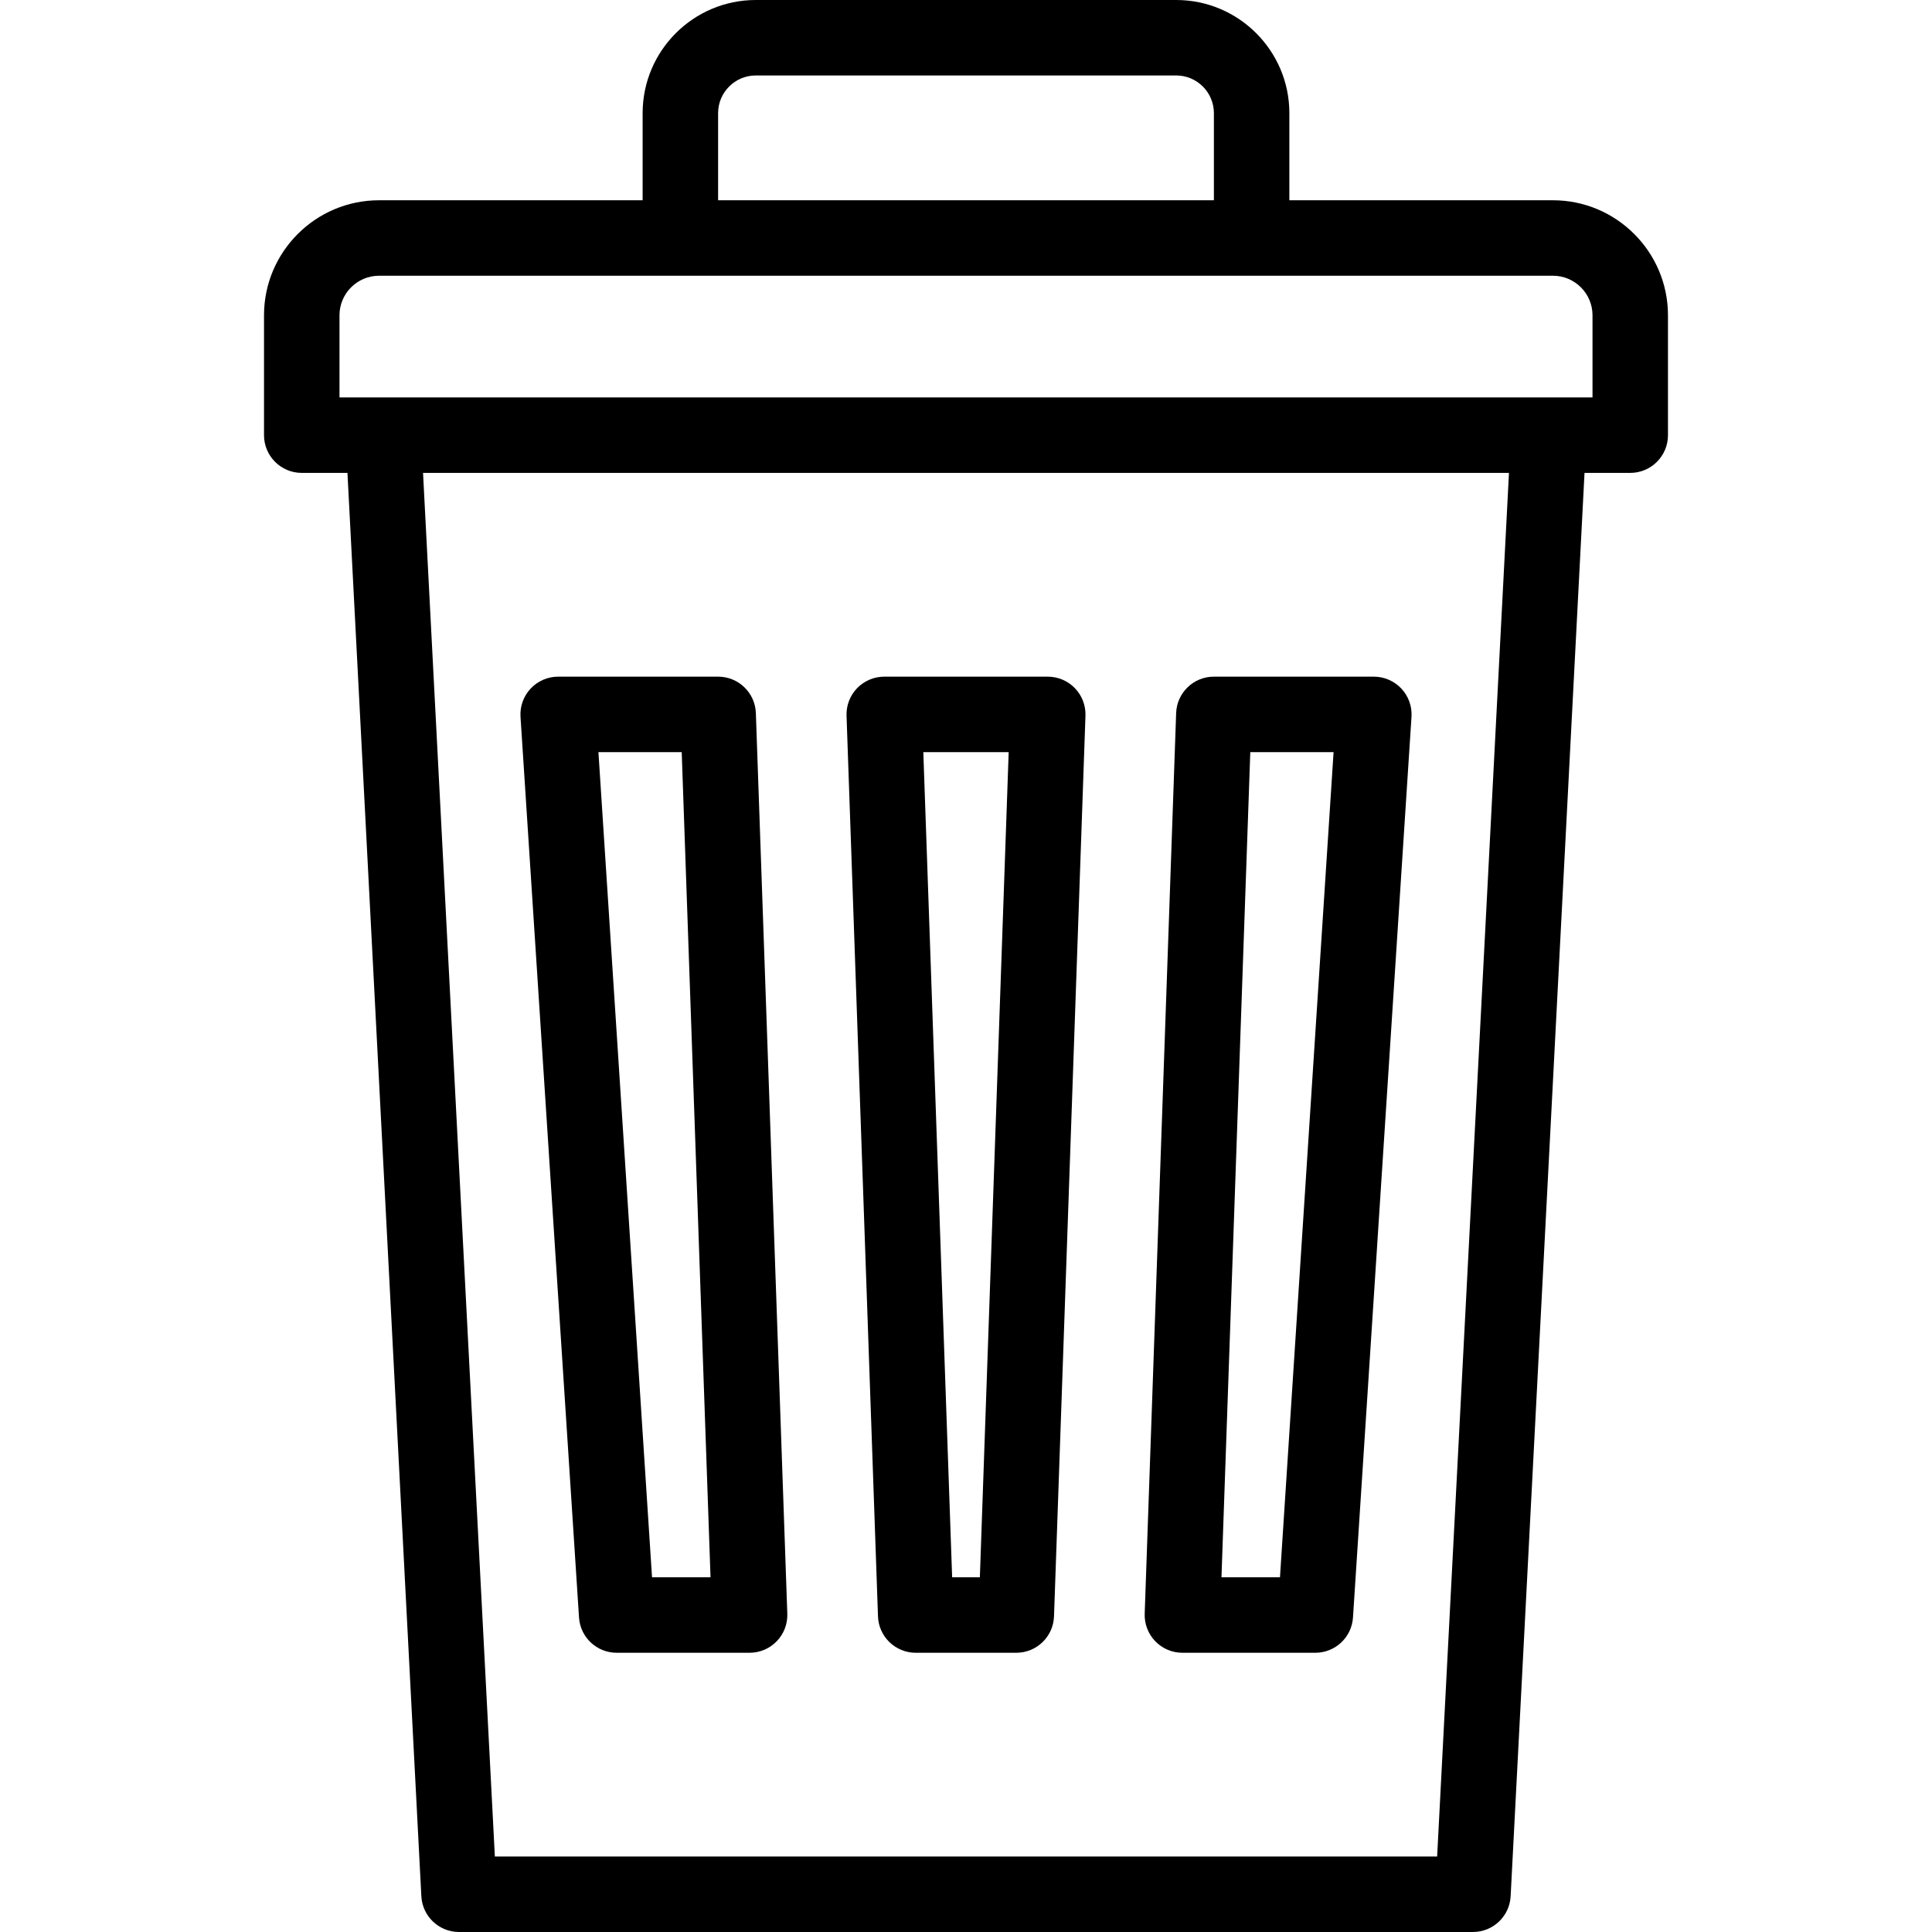
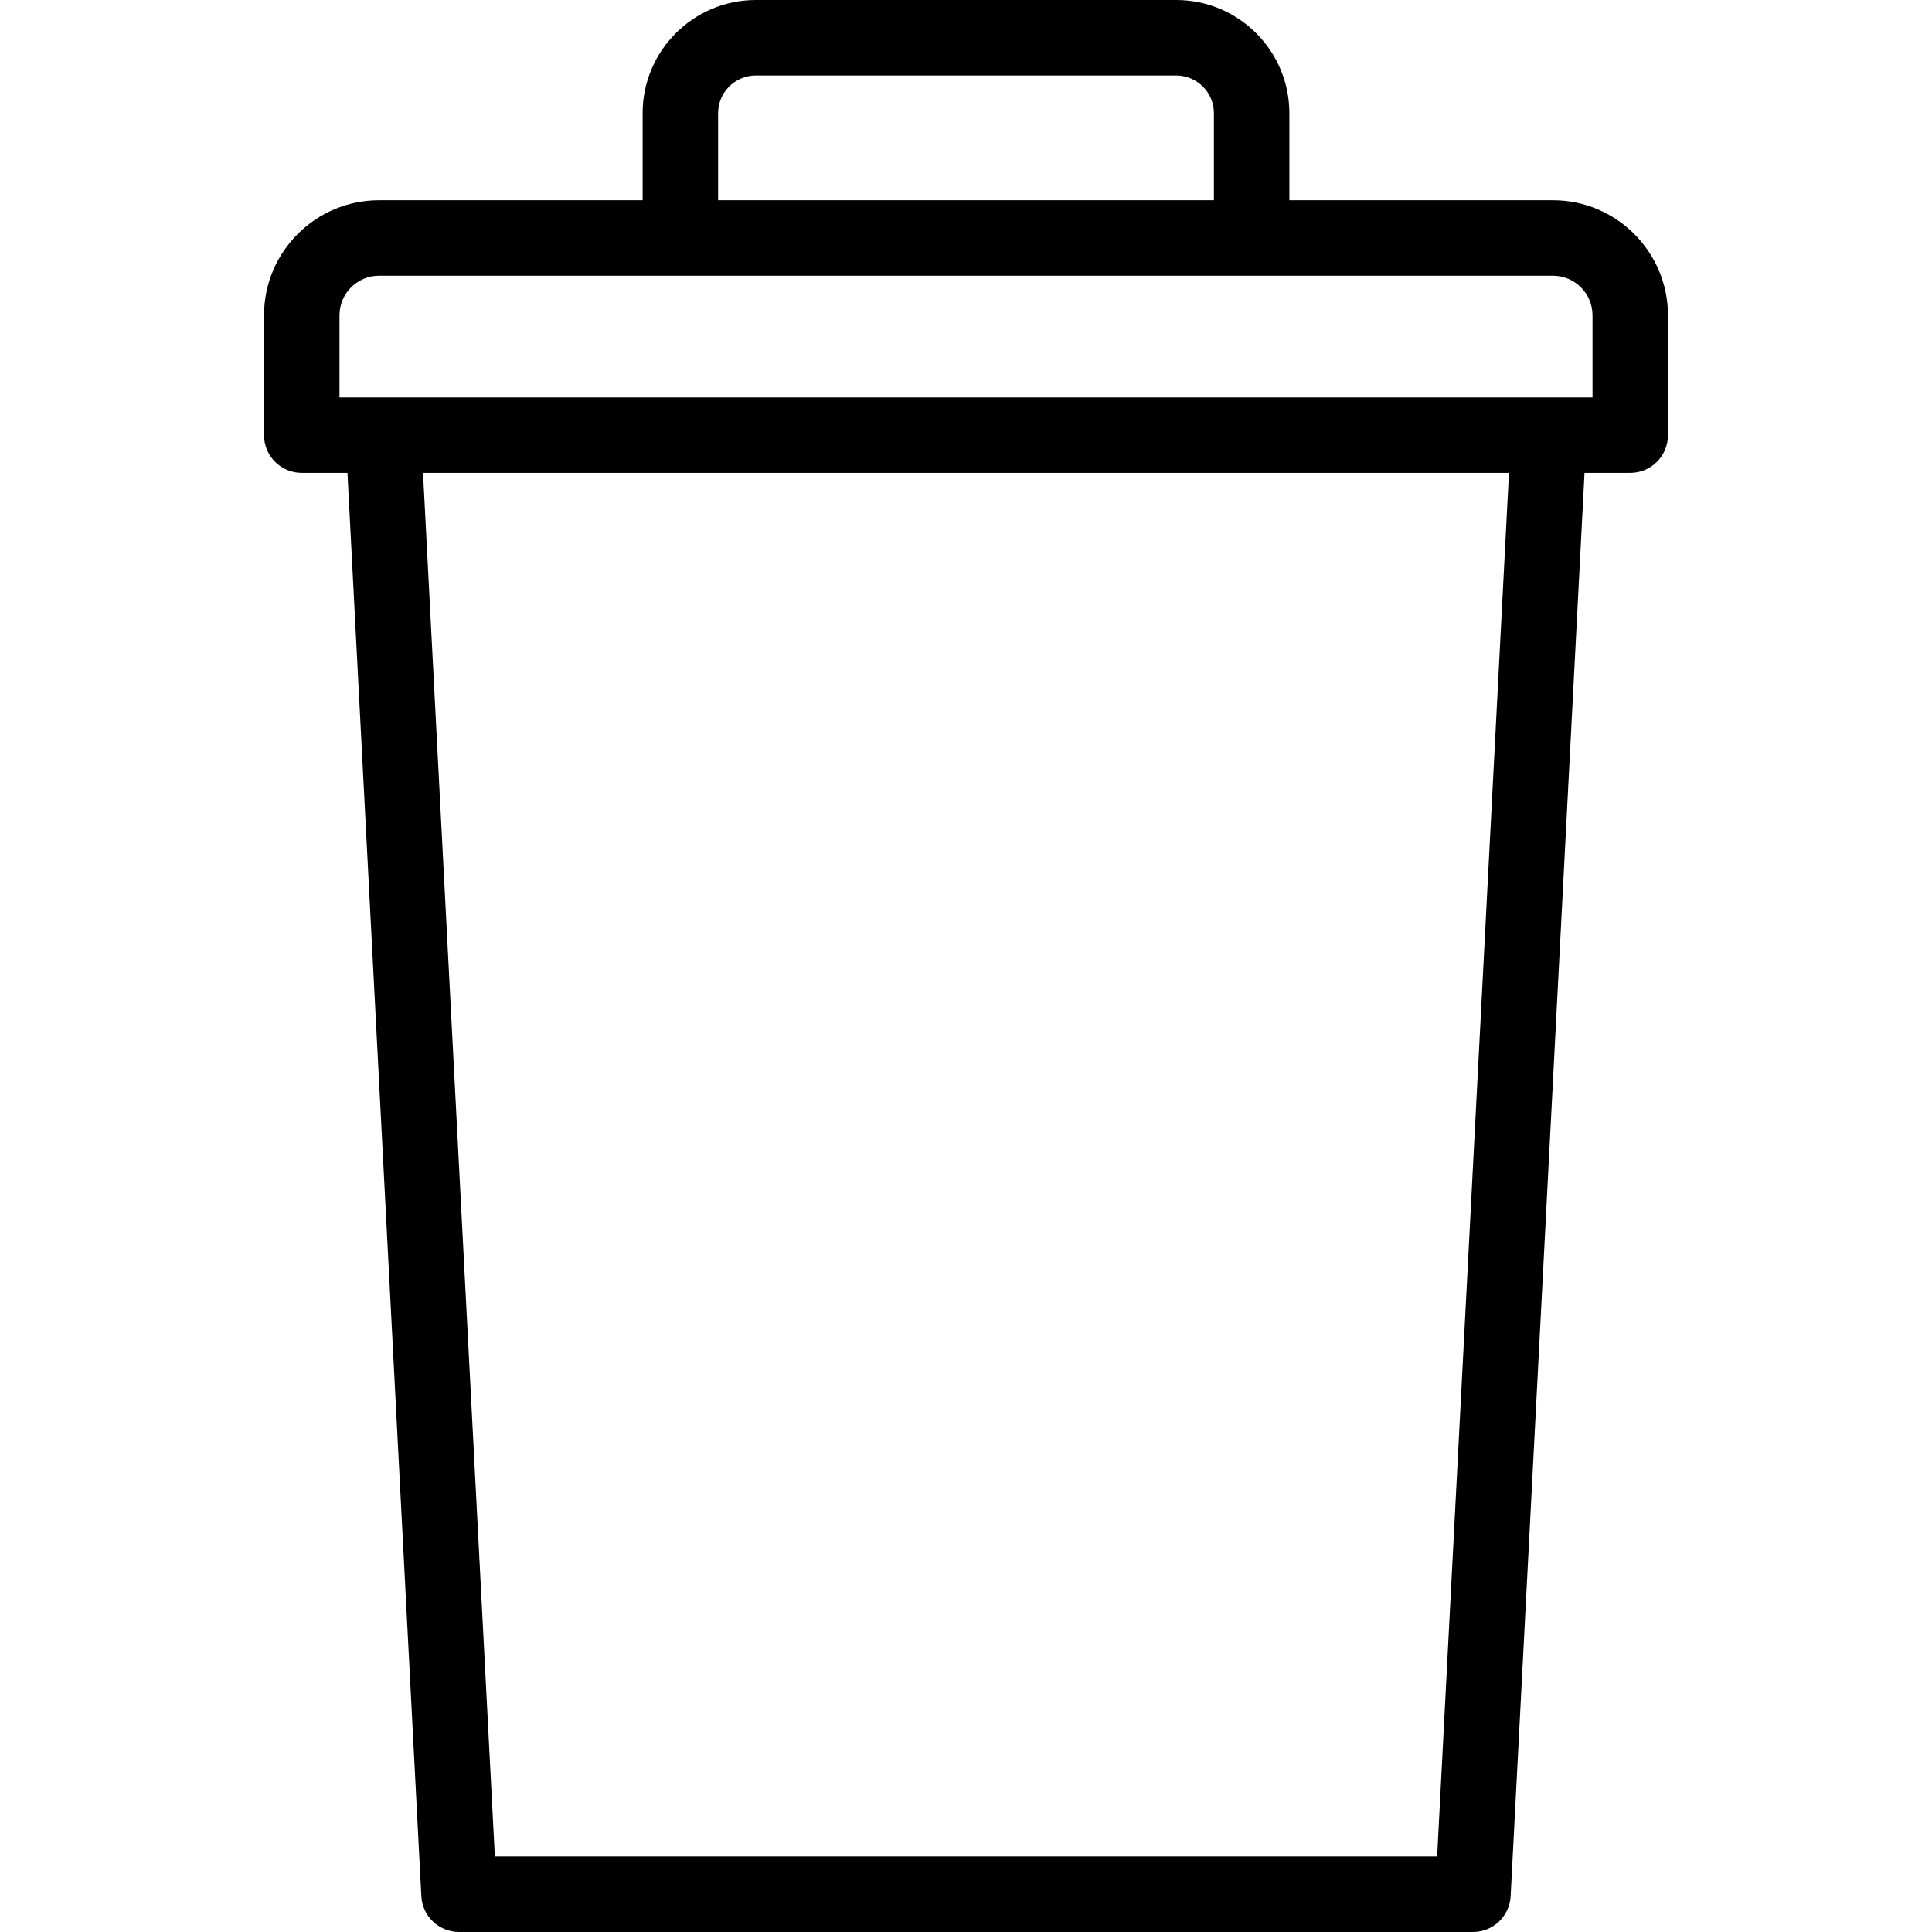
<svg xmlns="http://www.w3.org/2000/svg" id="Capa_1" enable-background="new 0 0 512 512" height="512" viewBox="0 0 512 512" width="512">
  <g>
    <path d="m411.546 53.073h-69.851v-23.089c0-16.533-13.451-29.984-29.984-29.984h-111.422c-16.533 0-29.984 13.451-29.984 29.984v23.088h-69.851c-16.811 0-30.486 13.676-30.486 30.486v31.765c0 5.523 4.478 10 10 10h12.114l19.58 377.195c.275 5.314 4.665 9.481 9.986 9.481h268.703c5.321 0 9.711-4.167 9.986-9.481l19.58-377.195h12.114c5.522 0 10-4.477 10-10v-31.764c.001-16.81-13.675-30.486-30.485-30.486zm-221.241-23.089c0-5.505 4.479-9.984 9.984-9.984h111.422c5.506 0 9.984 4.479 9.984 9.984v23.088h-131.39zm190.552 462.016h-249.714l-19.034-366.677h287.783zm41.175-386.677h-332.064v-21.764c0-5.782 4.704-10.486 10.486-10.486h311.092c5.782 0 10.486 4.704 10.486 10.486z" />
-     <path d="m242.669 438h26.662c5.387 0 9.806-4.267 9.994-9.651l8.335-238.677c.095-2.711-.916-5.344-2.801-7.296-1.885-1.951-4.48-3.053-7.193-3.053h-43.332c-2.713 0-5.309 1.102-7.193 3.053-1.885 1.952-2.896 4.584-2.801 7.296l8.335 238.677c.188 5.384 4.607 9.651 9.994 9.651zm24.642-238.677-7.637 218.677h-7.348l-7.637-218.677z" />
-     <path d="m153.445 428.648c.341 5.26 4.707 9.352 9.979 9.352h35.229c2.713 0 5.309-1.102 7.193-3.053 1.885-1.952 2.896-4.584 2.801-7.296l-8.335-238.677c-.188-5.384-4.607-9.651-9.994-9.651h-42.398c-2.765 0-5.406 1.145-7.297 3.162s-2.861 4.727-2.682 7.486zm27.215-229.325 7.637 218.677h-15.502l-14.205-218.677z" />
-     <path d="m313.348 438h35.229c5.271 0 9.638-4.092 9.979-9.352l15.505-238.677c.18-2.759-.791-5.469-2.682-7.486-1.891-2.018-4.532-3.162-7.297-3.162h-42.398c-5.387 0-9.806 4.267-9.994 9.651l-8.335 238.677c-.095 2.711.916 5.344 2.801 7.296 1.883 1.951 4.479 3.053 7.192 3.053zm17.992-238.677h22.07l-14.205 218.677h-15.502z" />
  </g>
</svg>